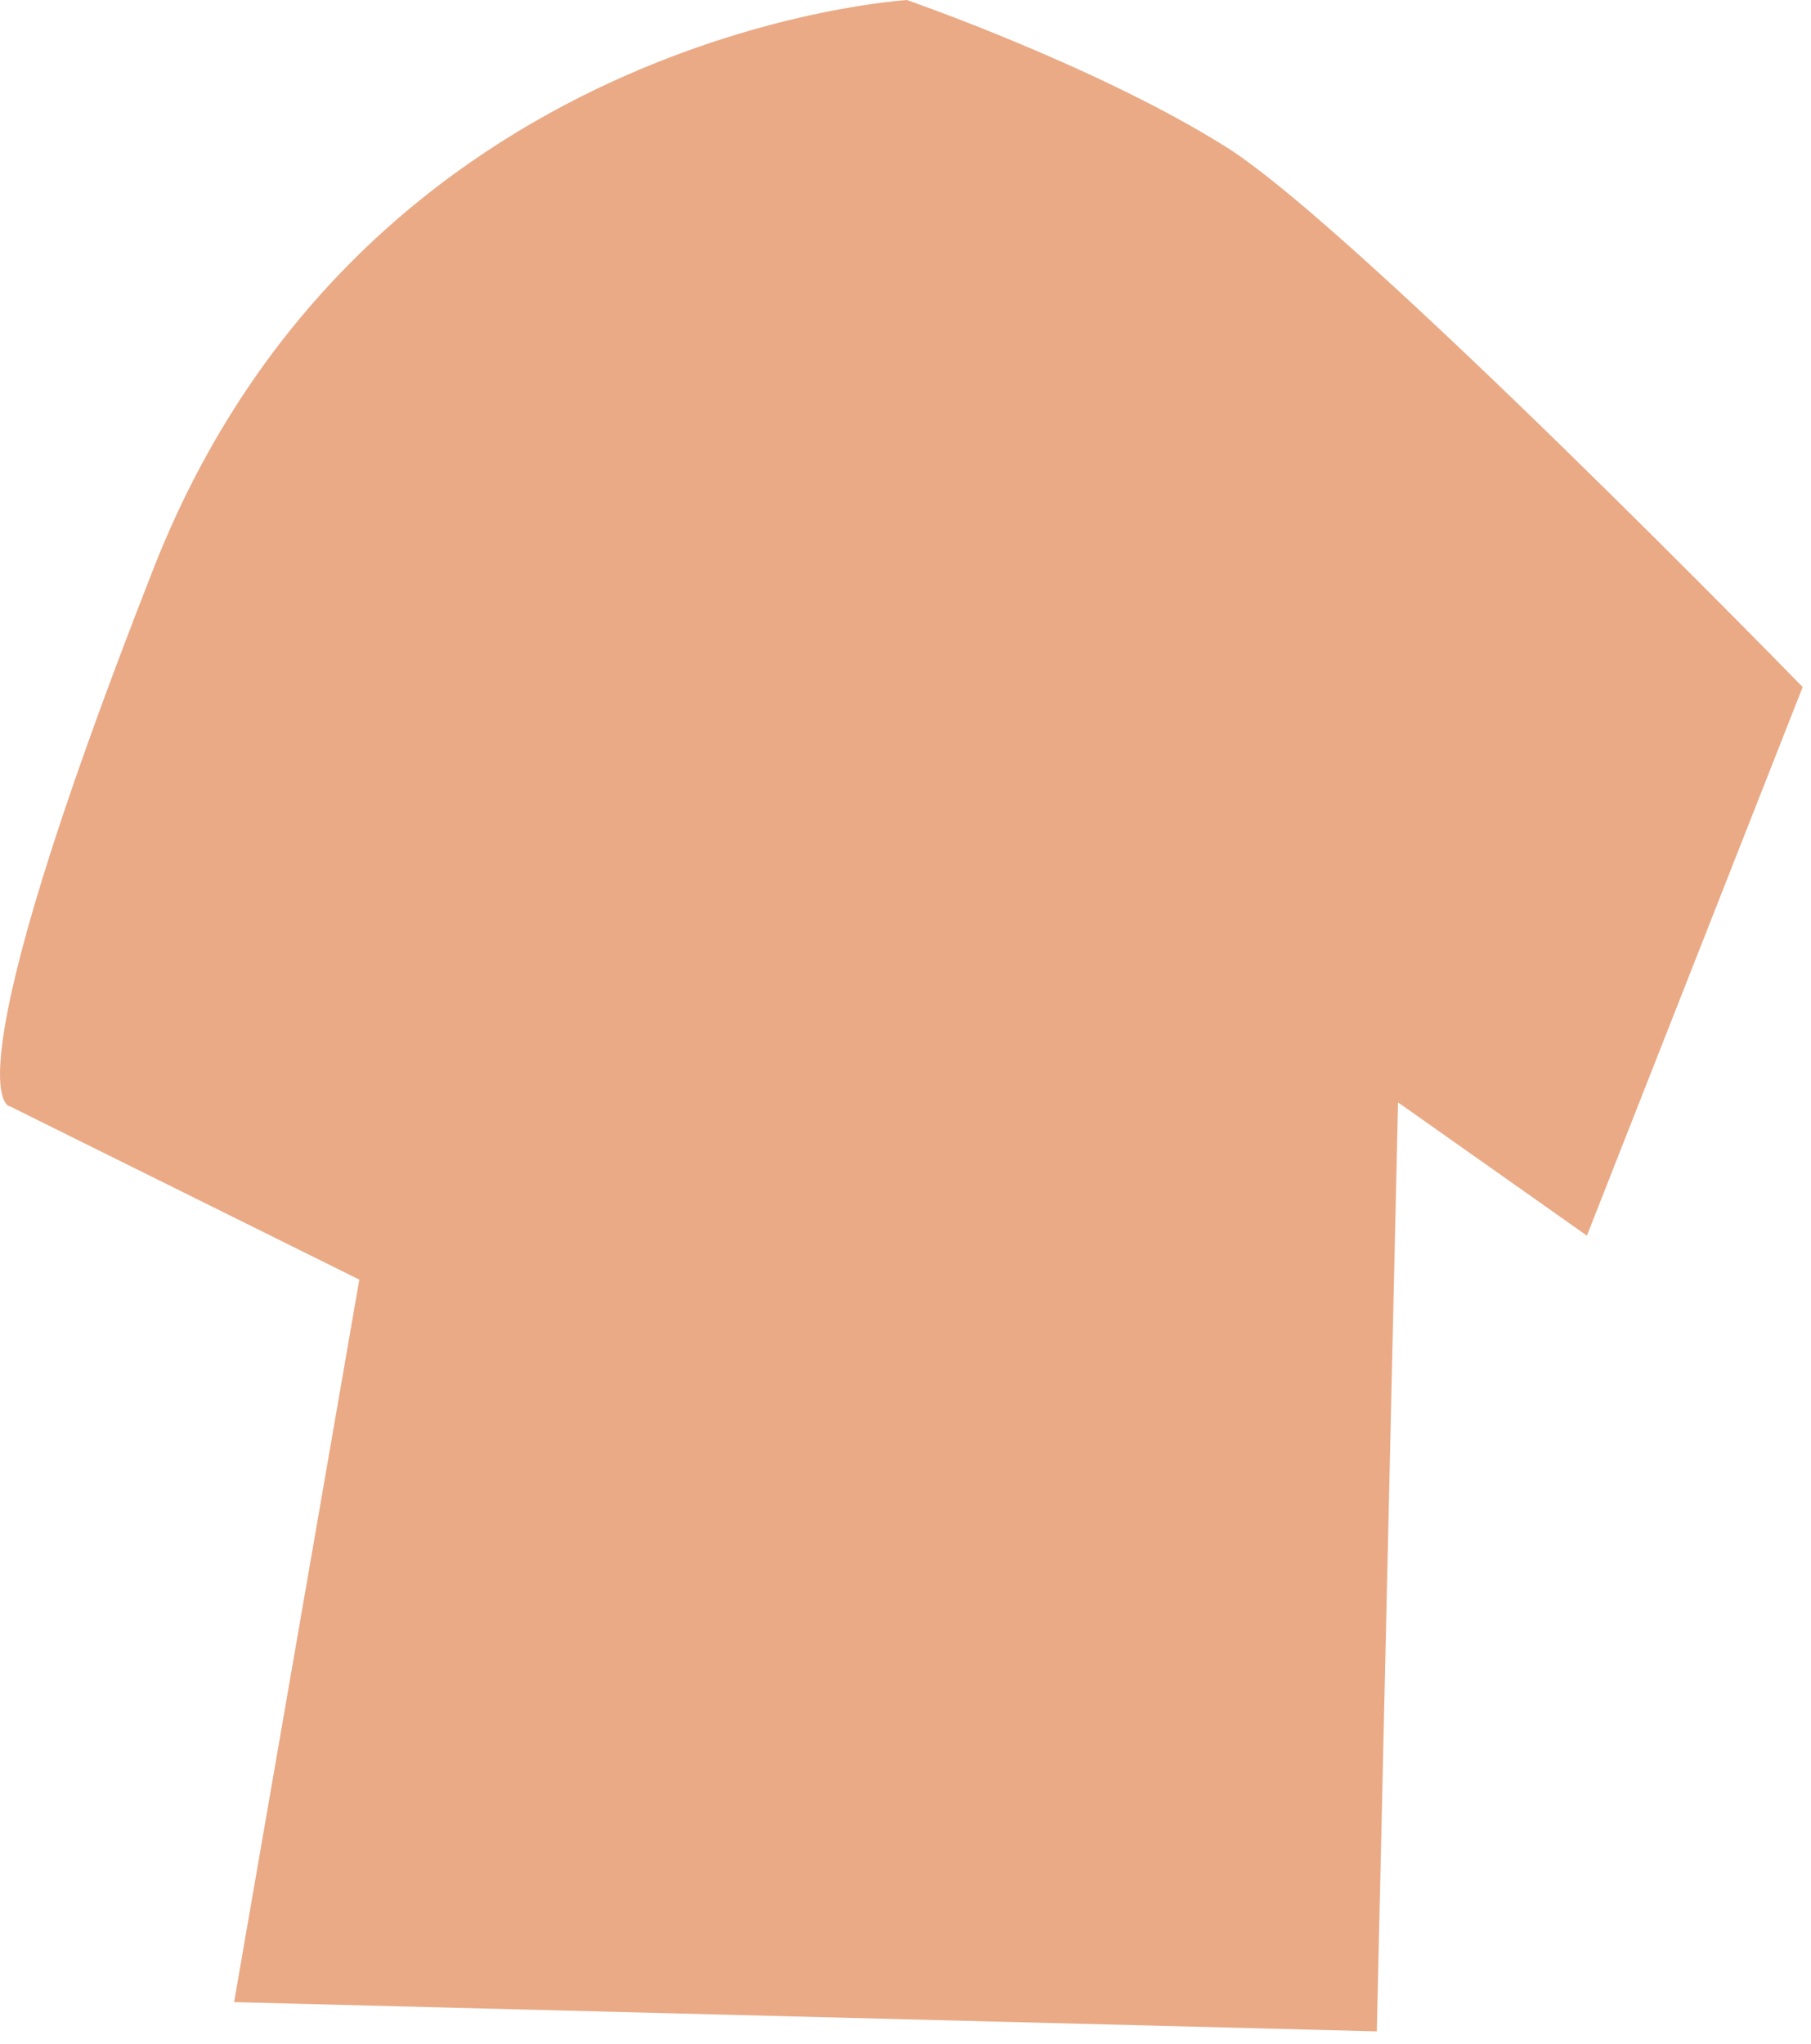
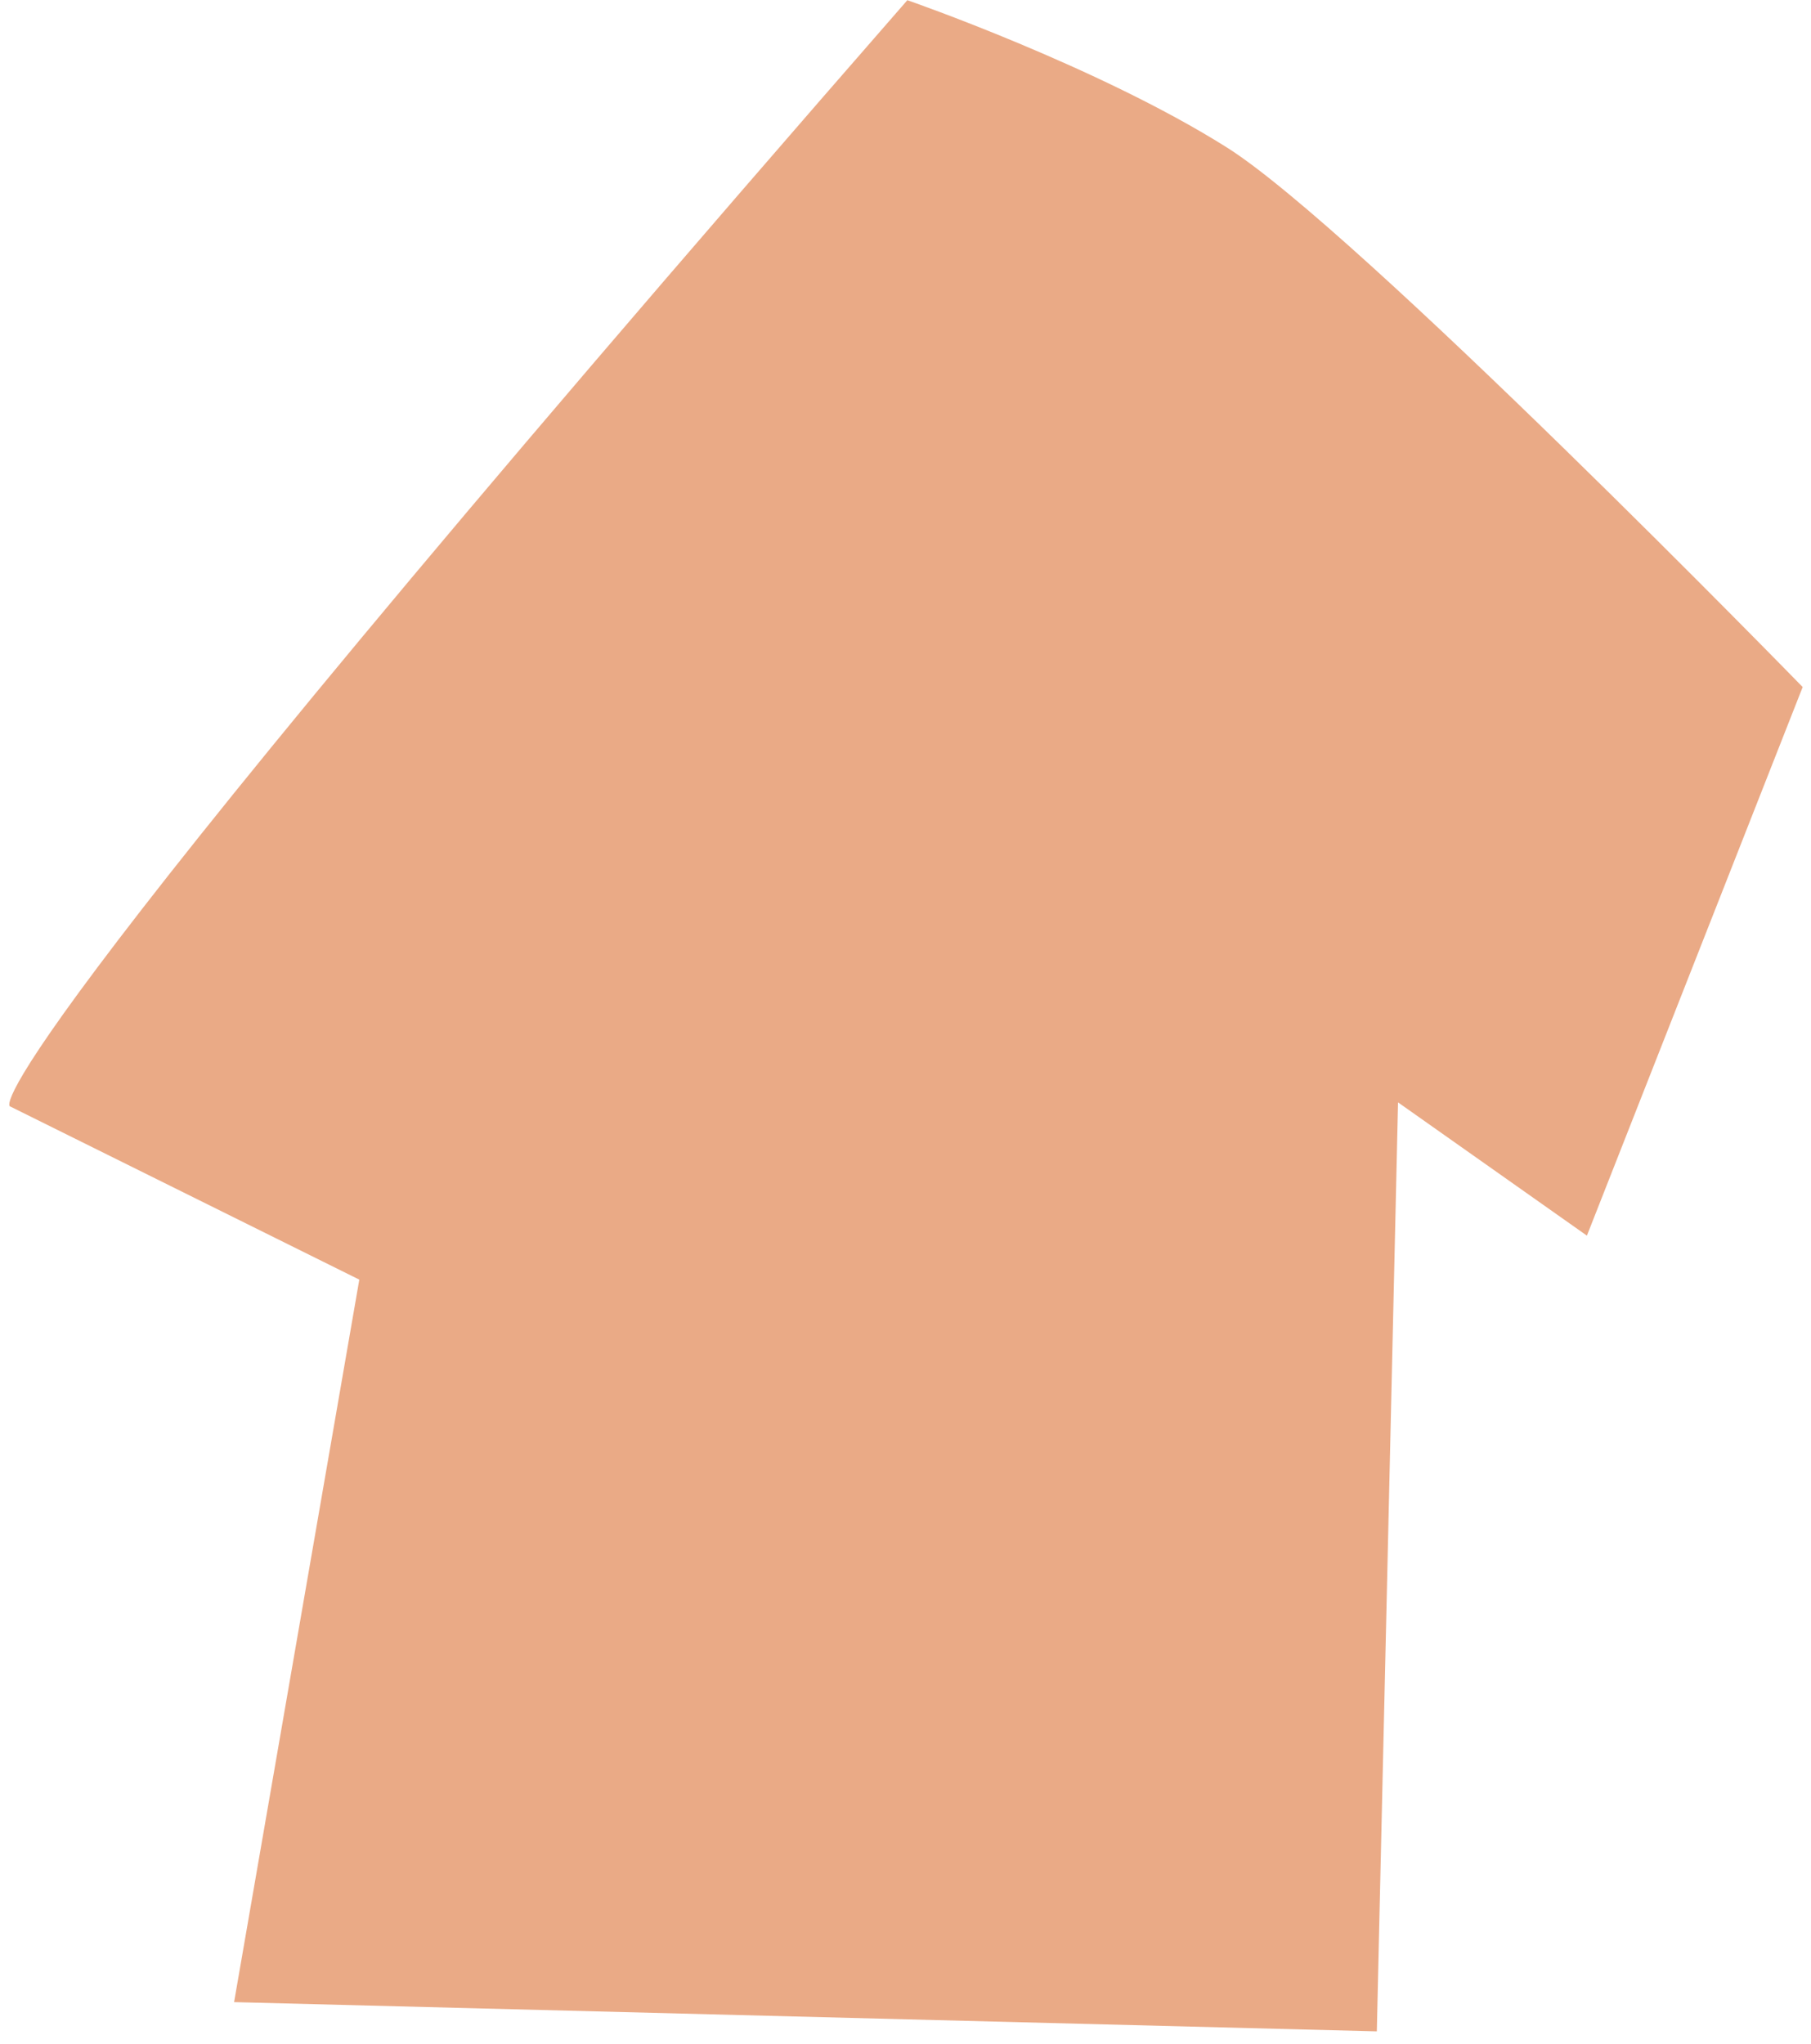
<svg xmlns="http://www.w3.org/2000/svg" fill="none" height="100%" overflow="visible" preserveAspectRatio="none" style="display: block;" viewBox="0 0 70 79" width="100%">
  <g id="Group">
-     <path d="M35.078 0C35.078 0 14.088 1.21 5.938 21.96C-2.212 42.72 0.398 42.76 0.398 42.76L13.888 49.45L9.048 77.37L53.218 78.5L54.038 42.6L61.338 47.75L69.678 26.55C69.678 26.55 52.398 8.82 47.408 5.69C42.418 2.55 35.078 0.01 35.078 0.01V0Z" fill="#EAAA86" id="Vector" />
+     <path d="M35.078 0C-2.212 42.72 0.398 42.76 0.398 42.76L13.888 49.45L9.048 77.37L53.218 78.5L54.038 42.6L61.338 47.75L69.678 26.55C69.678 26.55 52.398 8.82 47.408 5.69C42.418 2.55 35.078 0.01 35.078 0.01V0Z" fill="#EAAA86" id="Vector" />
  </g>
</svg>